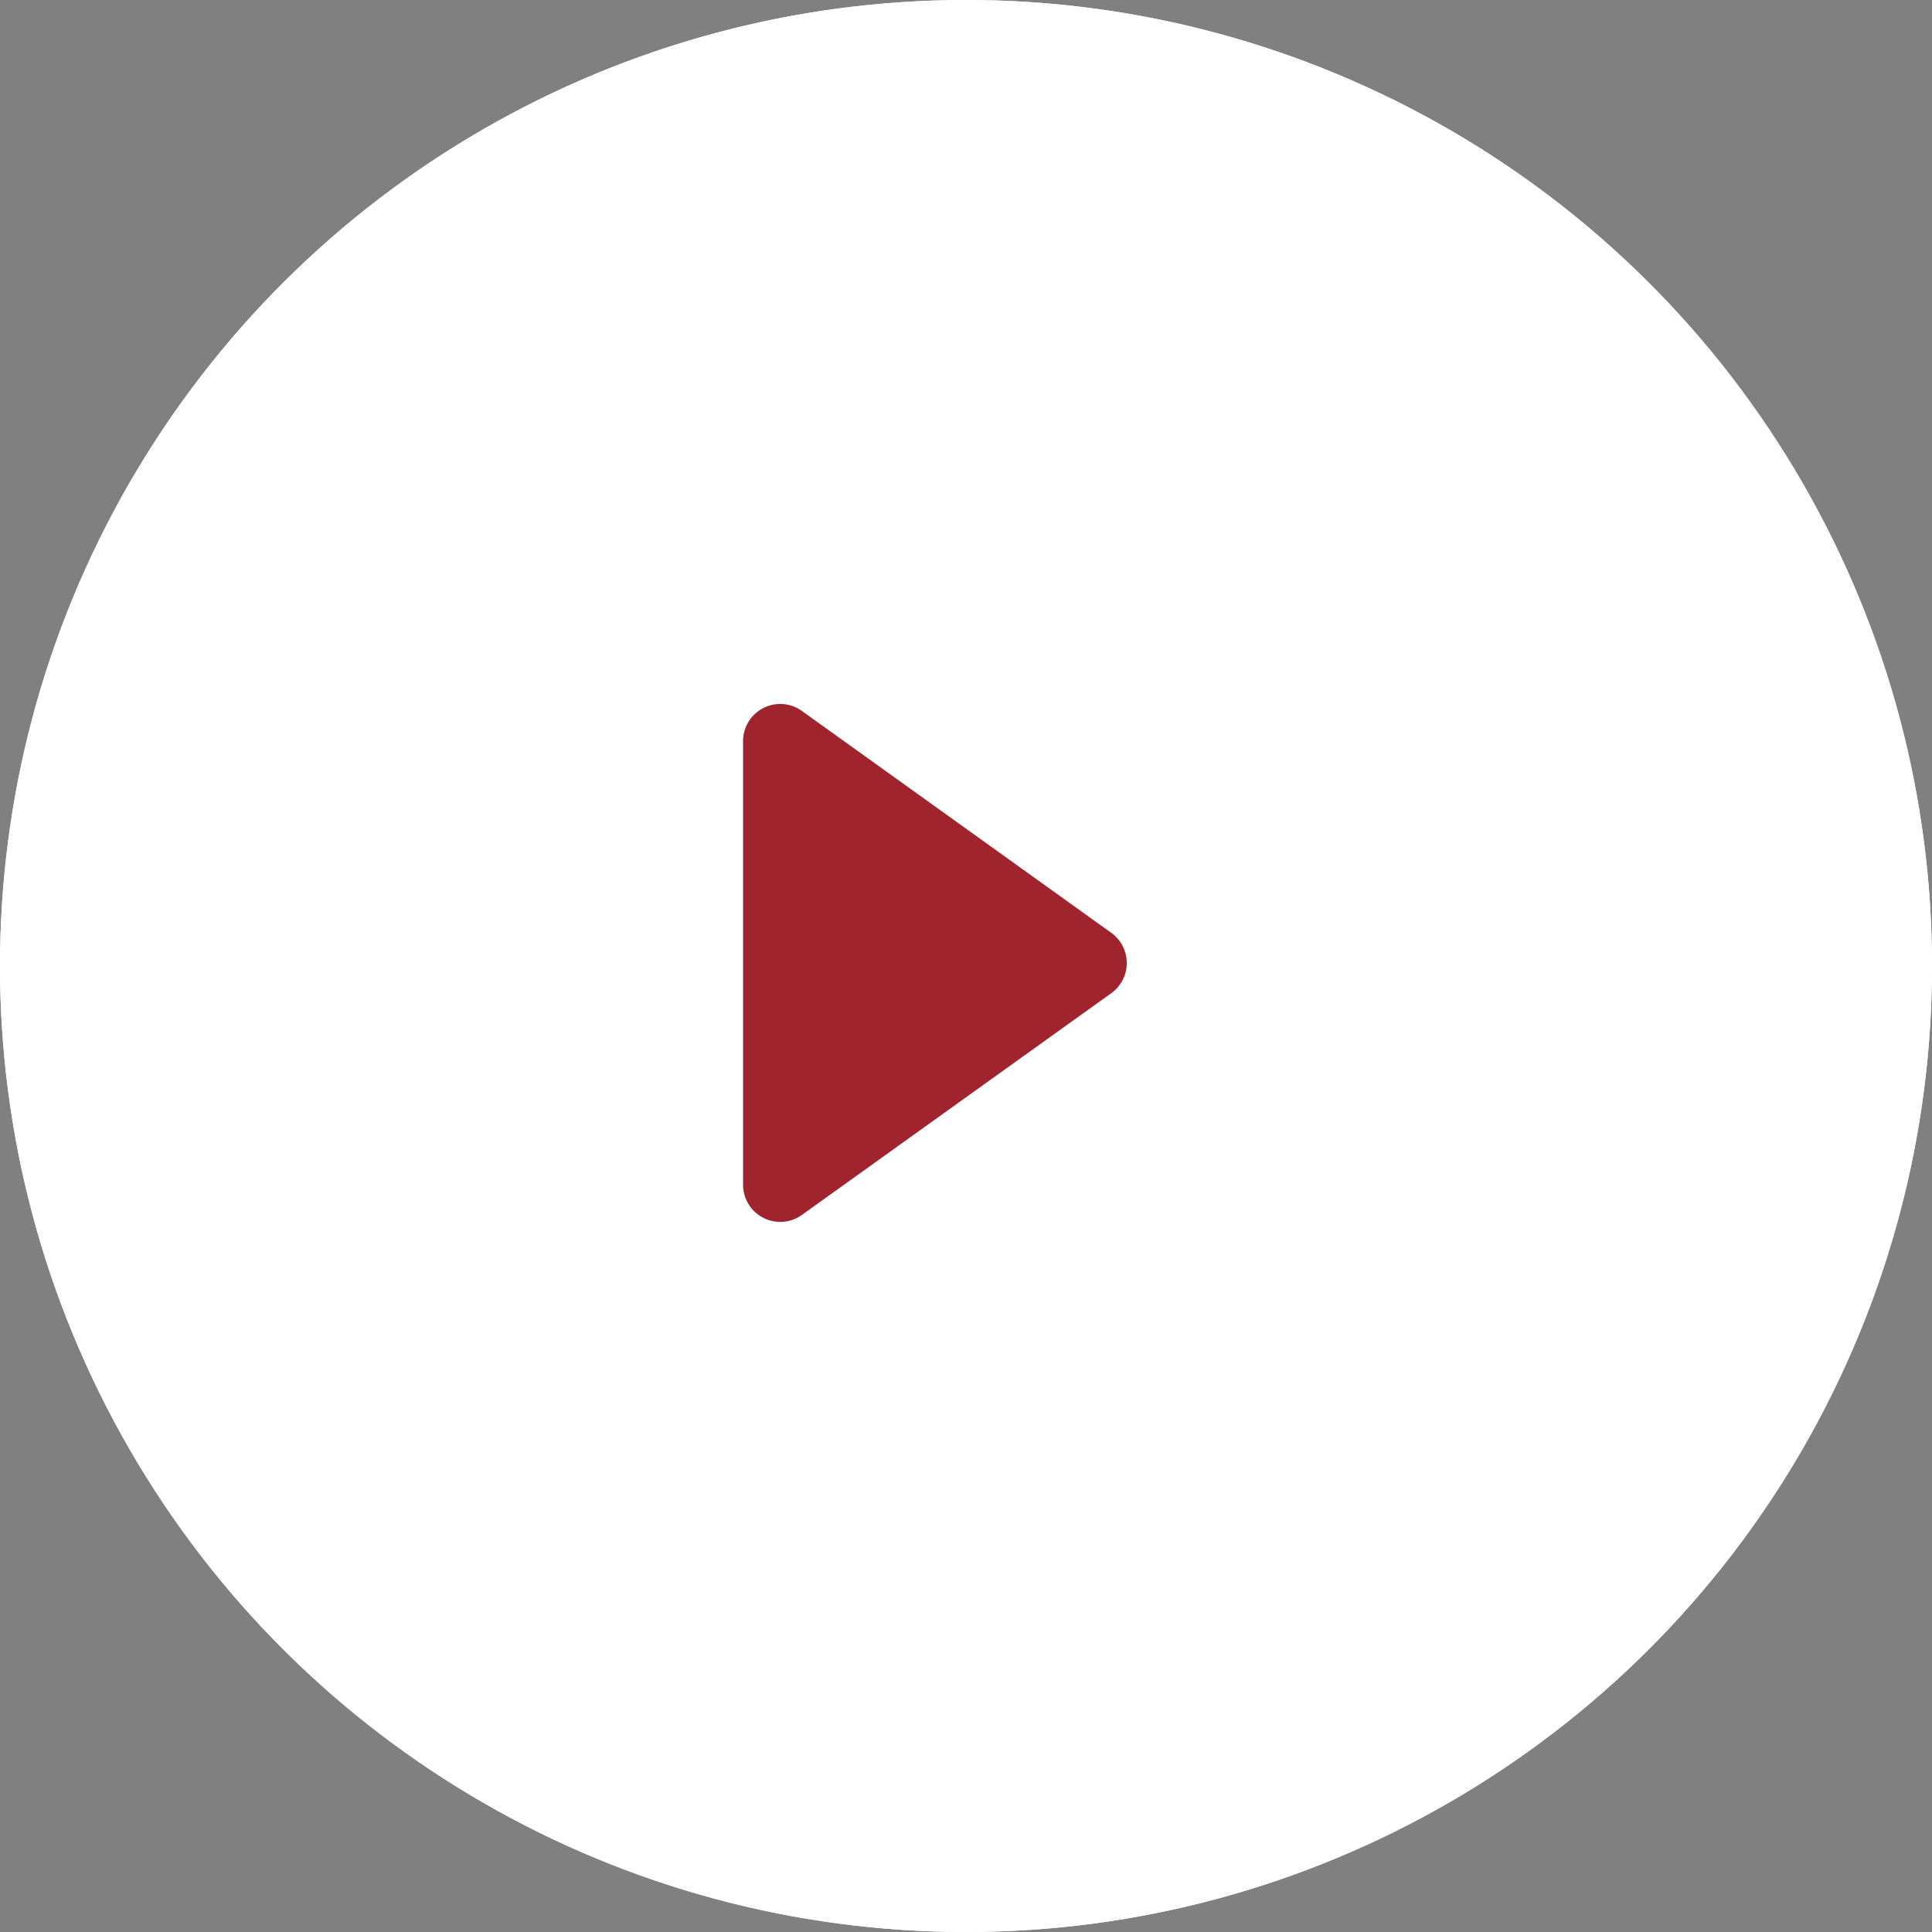
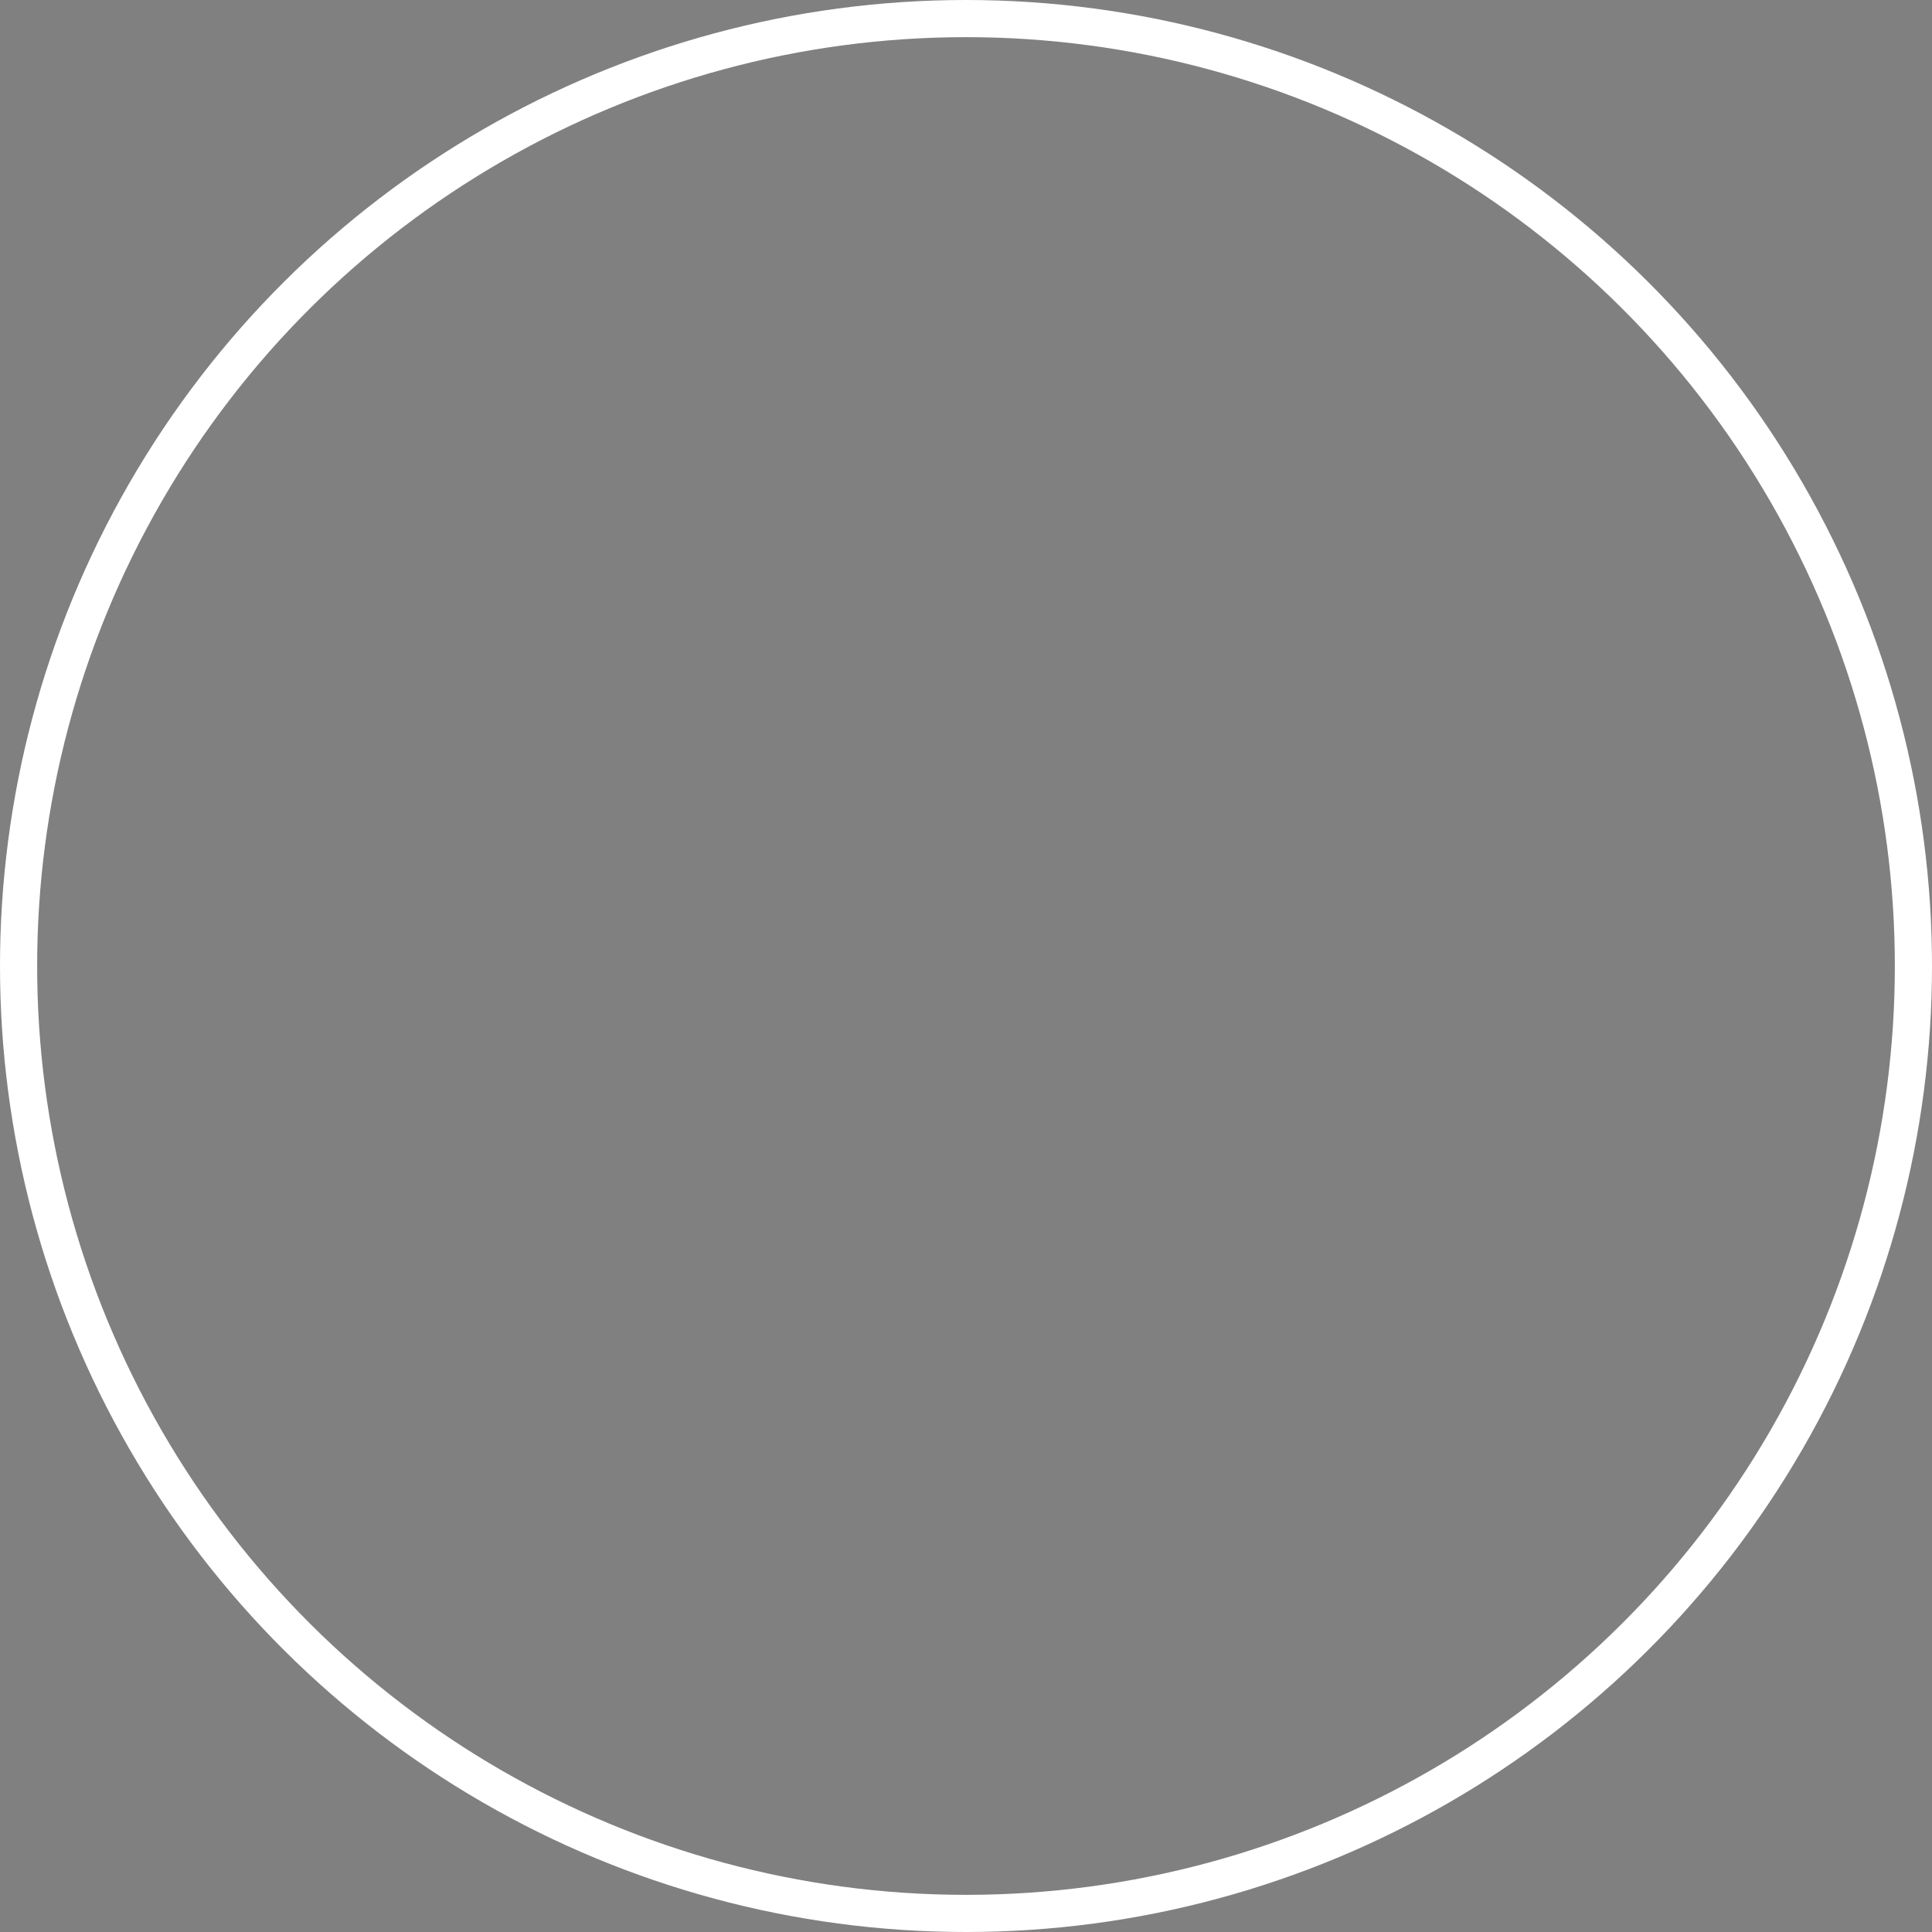
<svg xmlns="http://www.w3.org/2000/svg" width="52" height="52" viewBox="0 0 52 52">
  <rect x="0" y="0" width="52" height="52" fill="#808080" stroke="none" />
  <g id="play" transform="translate(-523 -7821)">
    <g id="椭圆_674" data-name="椭圆 674" transform="translate(523 7873) rotate(-90)" fill="#fff" stroke="#fff" stroke-width="1">
-       <circle cx="26" cy="26" r="26" stroke="none" />
      <circle cx="26" cy="26" r="25.5" fill="none" />
    </g>
-     <path id="多边形_9" data-name="多边形 9" d="M7.107,1.133a1,1,0,0,1,1.625,0L14.7,9.46a1,1,0,0,1-.813,1.583H1.948A1,1,0,0,1,1.135,9.46Z" transform="translate(554.043 7839) rotate(90)" fill="#a0242e" />
  </g>
</svg>